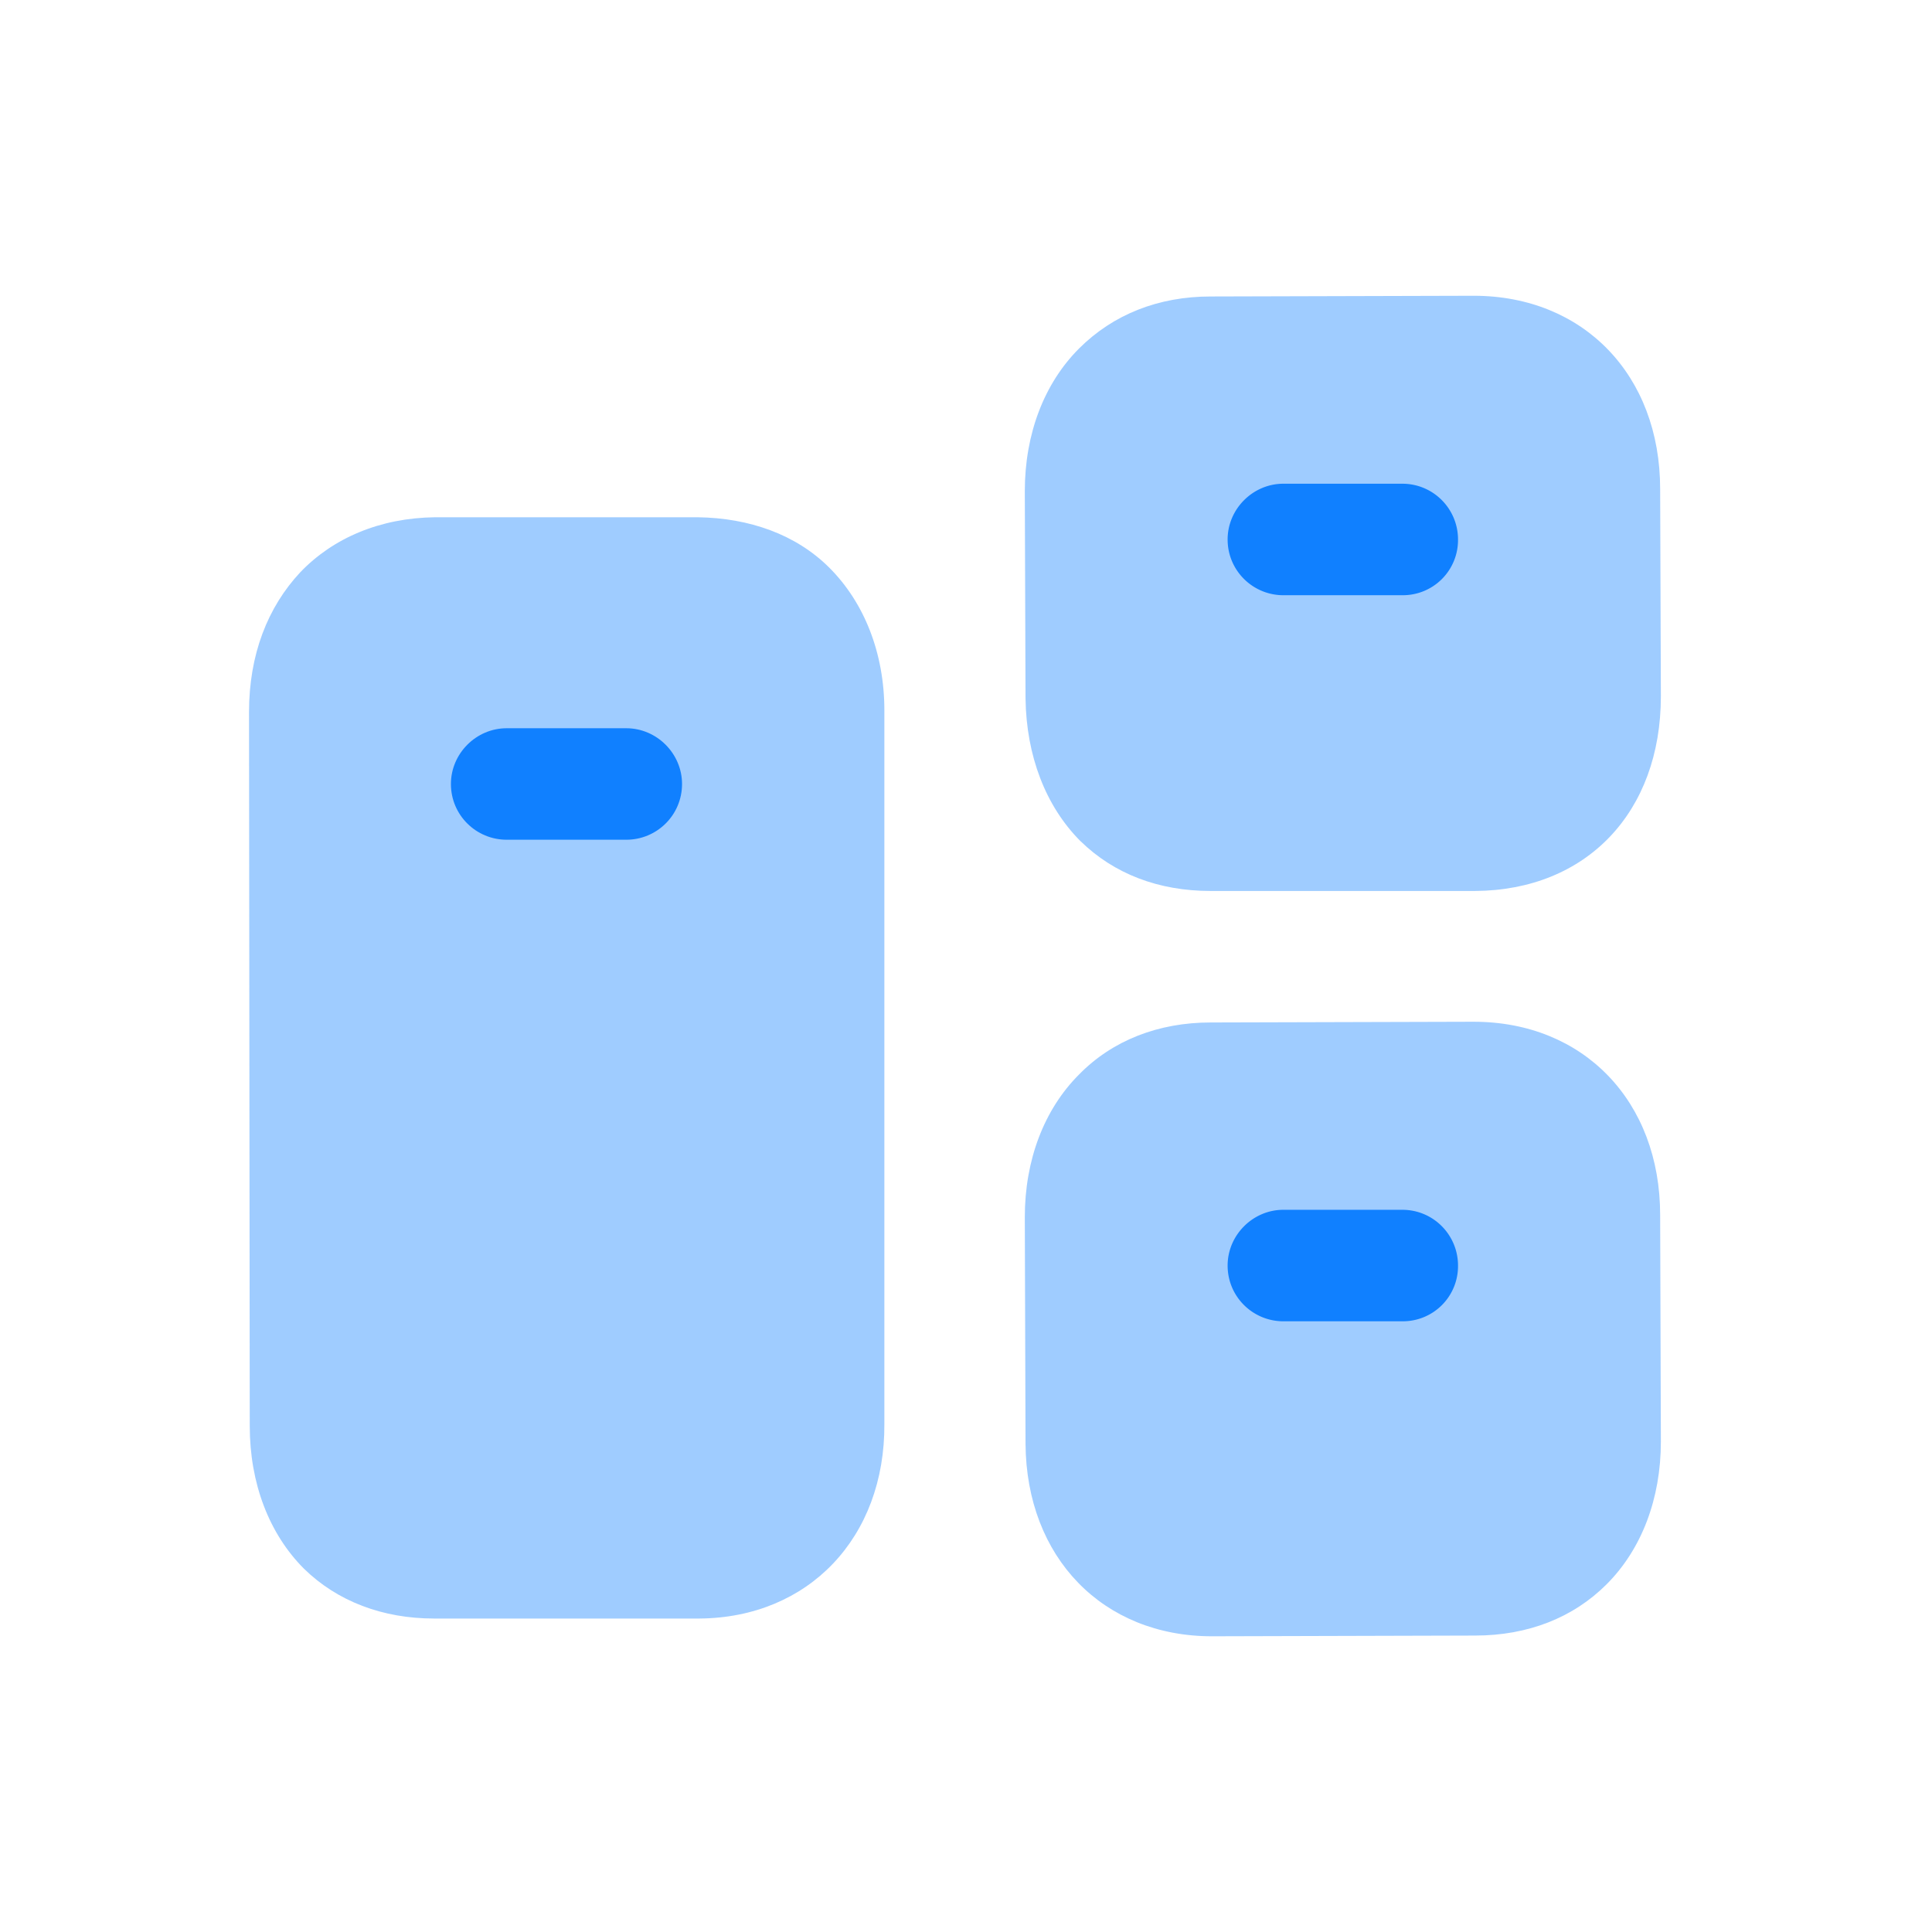
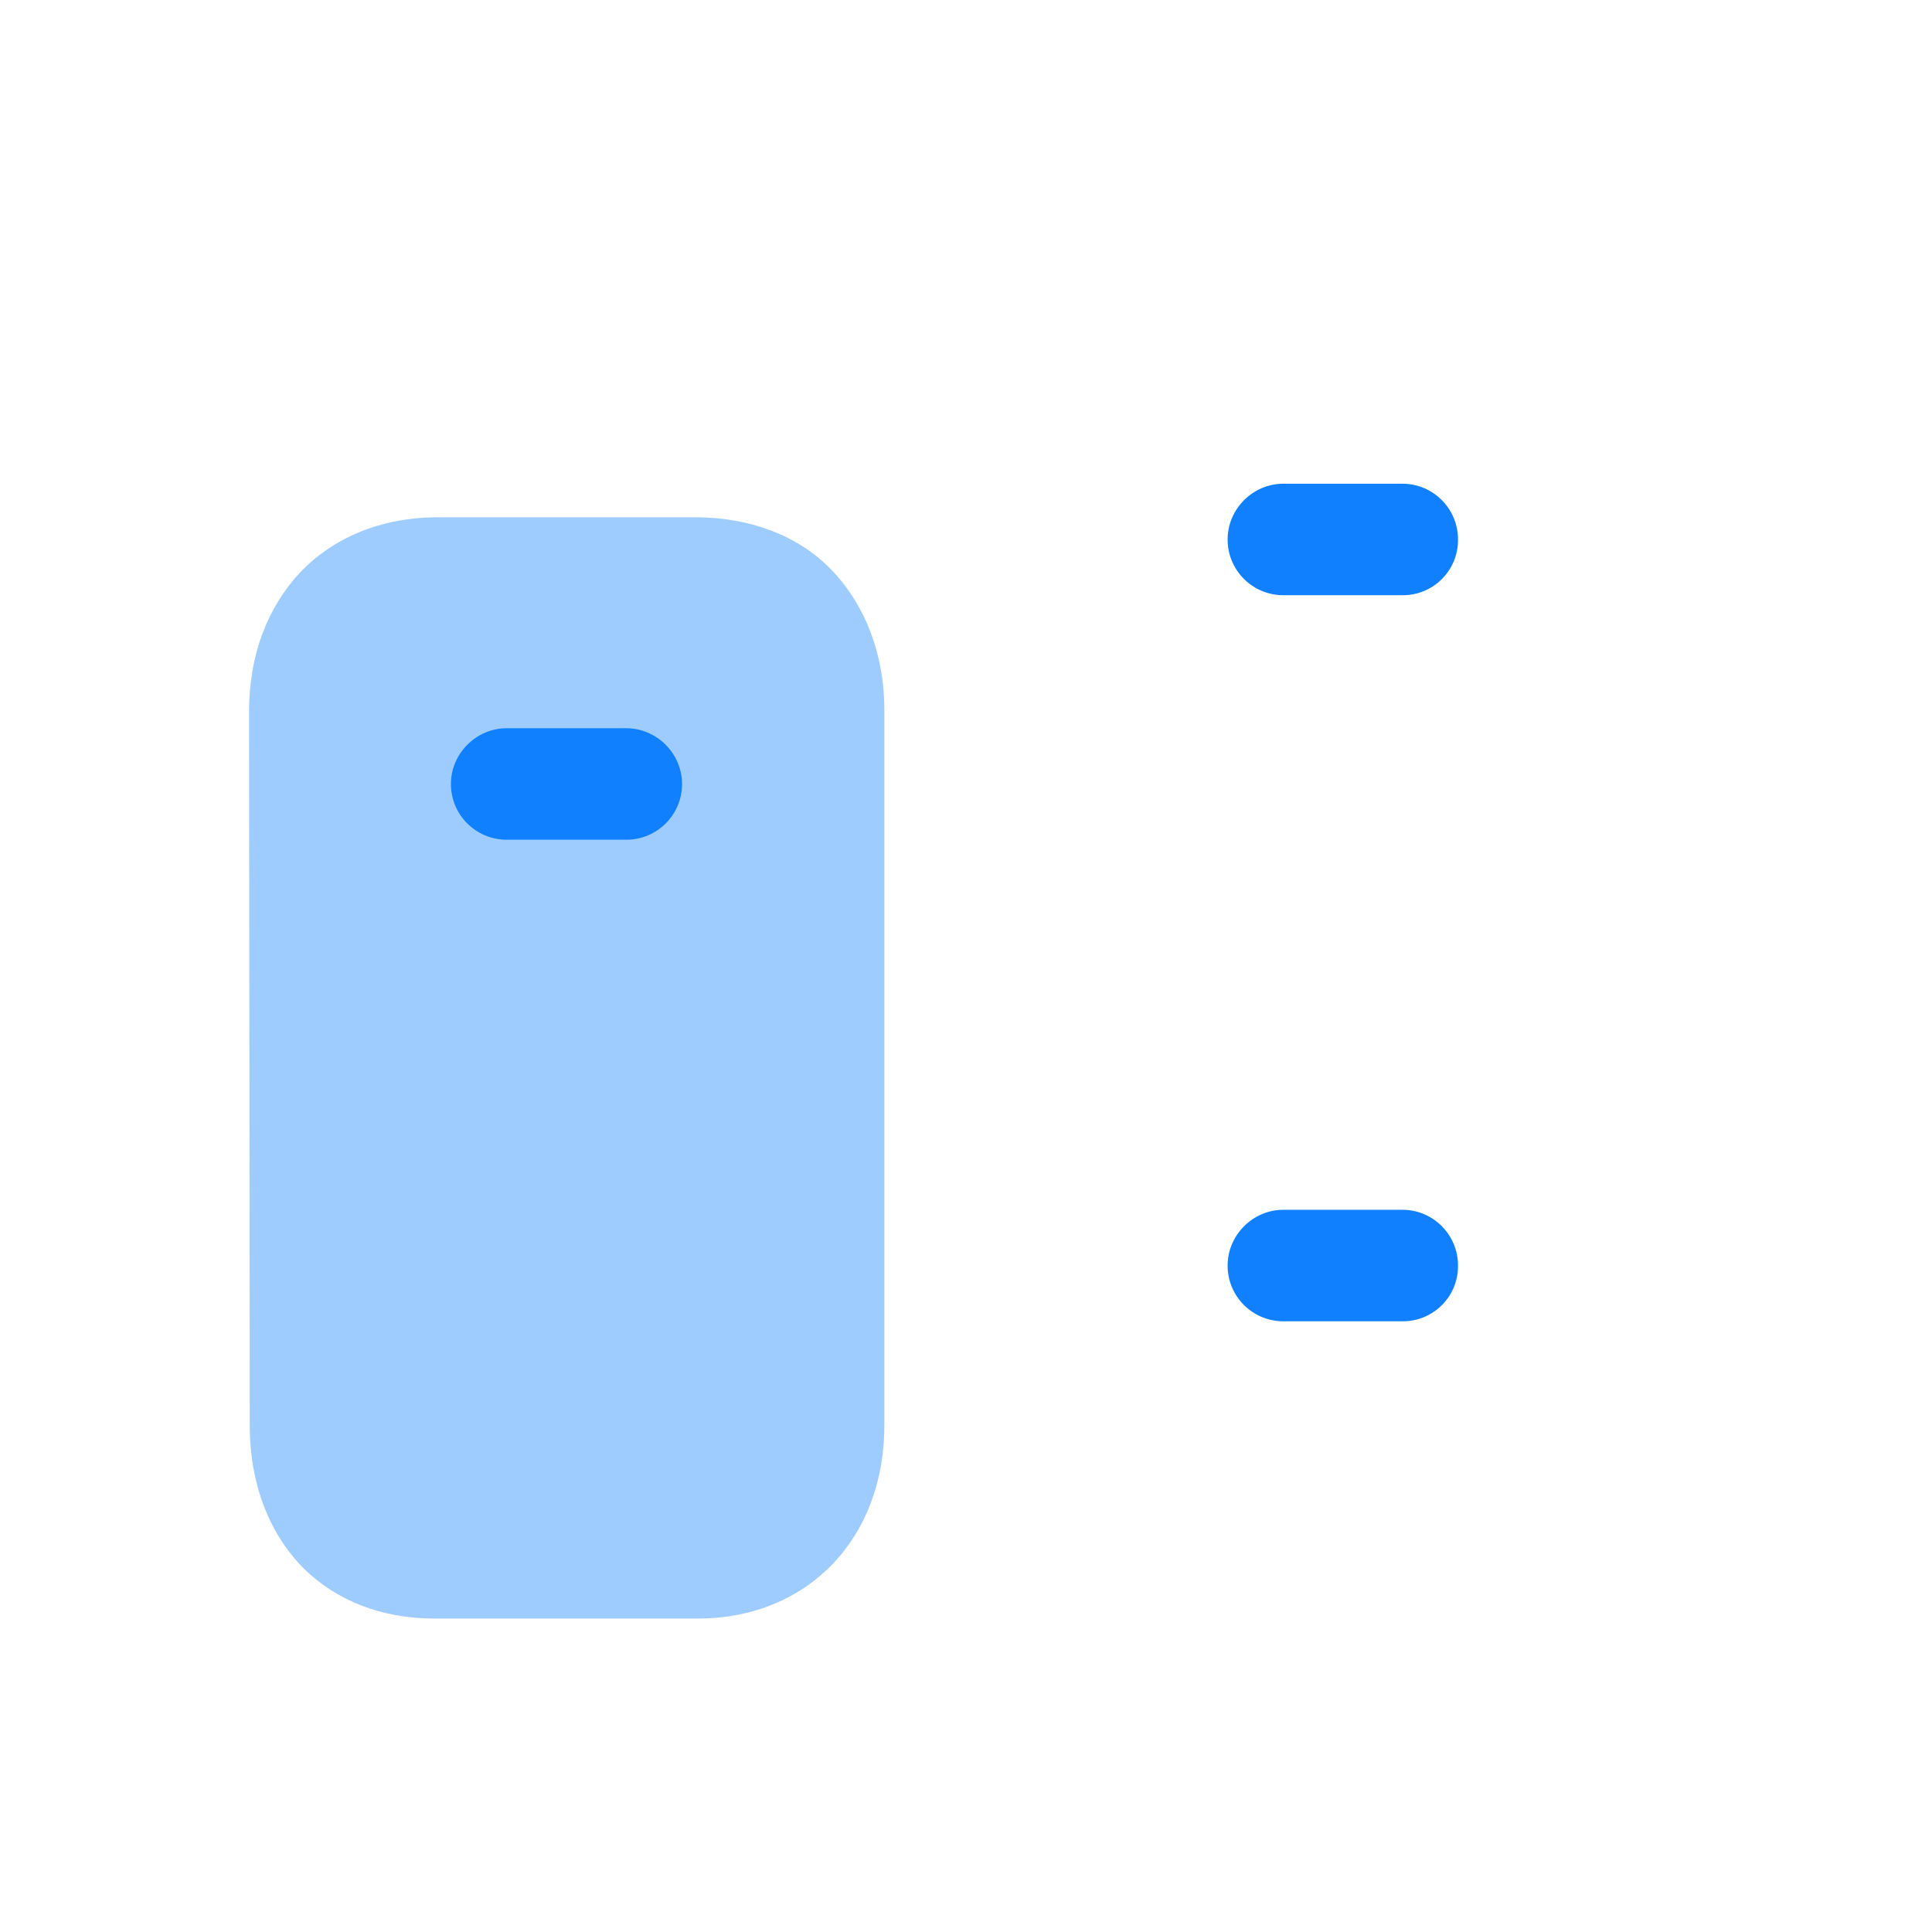
<svg xmlns="http://www.w3.org/2000/svg" width="48" height="48" fill="none">
  <g opacity=".4" fill-rule="evenodd" fill="#1080ff">
-     <path d="M36.612 25.385l-6.535.018c-1.292 0-2.437.443-3.268 1.292-.868.868-1.348 2.123-1.348 3.545l.018 5.631c.019 2.825 1.92 4.782 4.634 4.782l6.535-.018c1.311 0 2.437-.443 3.268-1.274.868-.868 1.348-2.123 1.348-3.545l-.018-5.631c0-2.825-1.902-4.8-4.634-4.8zm-9.766-4.486c.831.812 1.938 1.237 3.231 1.237h6.572c2.769-.018 4.615-1.957 4.615-4.837l-.018-5.151c0-2.825-1.902-4.8-4.634-4.8l-6.535.018c-1.292 0-2.418.443-3.268 1.292-.868.868-1.348 2.123-1.348 3.545l.018 5.151c.019 1.422.499 2.677 1.366 3.545z" />
-   </g>
+     </g>
  <g fill="#1080ff">
    <path d="M31.885 32.827h2.954a1.37 1.37 0 0 0 1.385-1.385c0-.757-.609-1.385-1.385-1.385h-2.954c-.757 0-1.385.628-1.385 1.385 0 .776.628 1.385 1.385 1.385zm2.954-20.809h-2.954c-.757 0-1.385.628-1.385 1.385 0 .775.628 1.385 1.385 1.385h2.954a1.37 1.37 0 0 0 1.385-1.385c0-.757-.609-1.385-1.385-1.385z" />
-     <path opacity=".4" fill-rule="evenodd" d="M17.338 12.851h-6.535c-1.366.018-2.529.517-3.342 1.366-.812.868-1.274 2.049-1.274 3.471l.018 17.742c0 1.421.48 2.677 1.348 3.545.831.812 1.957 1.237 3.231 1.237h6.591c2.714-.019 4.615-2.012 4.597-4.837V17.651c0-1.422-.498-2.677-1.366-3.545-.831-.831-1.994-1.237-3.268-1.255z" />
+     <path opacity=".4" fill-rule="evenodd" d="M17.338 12.851h-6.535c-1.366.018-2.529.517-3.342 1.366-.812.868-1.274 2.049-1.274 3.471l.018 17.742c0 1.421.48 2.677 1.348 3.545.831.812 1.957 1.237 3.231 1.237h6.591c2.714-.019 4.615-2.012 4.597-4.837V17.651c0-1.422-.498-2.677-1.366-3.545-.831-.831-1.994-1.237-3.268-1.255" />
    <path d="M12.588 20.863h2.972c.757 0 1.385-.609 1.385-1.385 0-.757-.628-1.385-1.385-1.385h-2.972c-.757 0-1.385.628-1.385 1.385 0 .775.628 1.385 1.385 1.385z" />
  </g>
</svg>